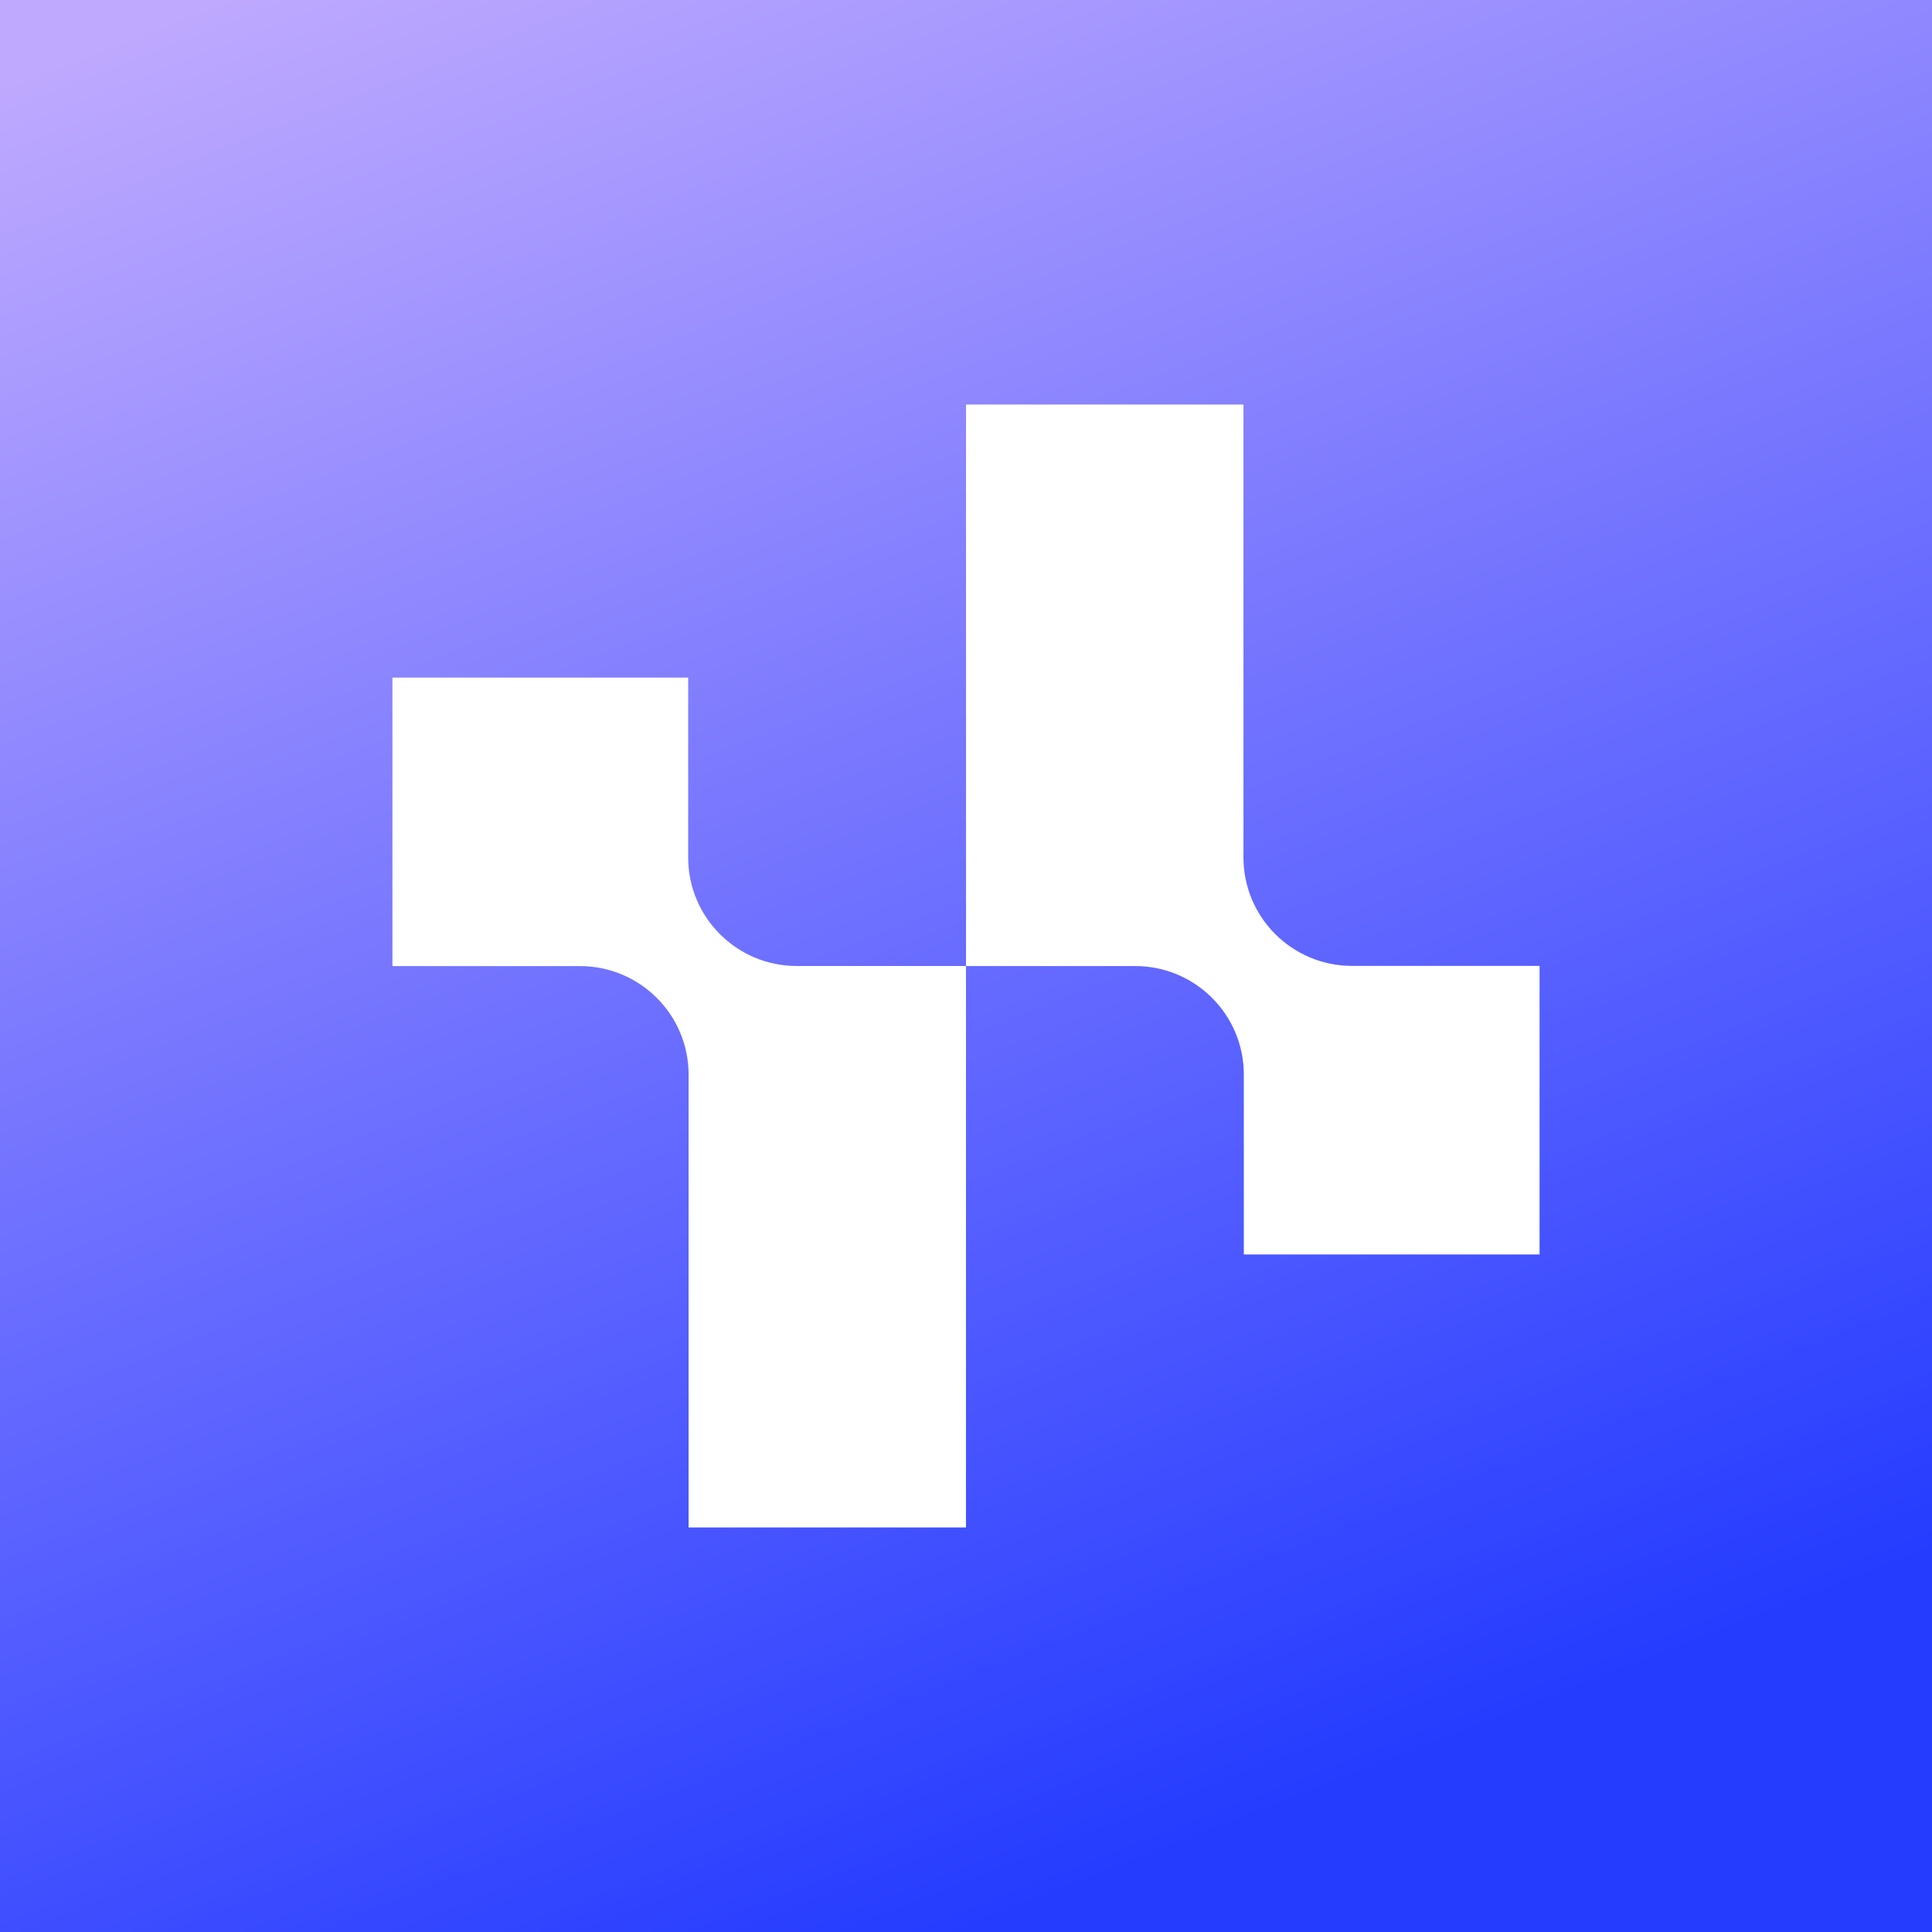
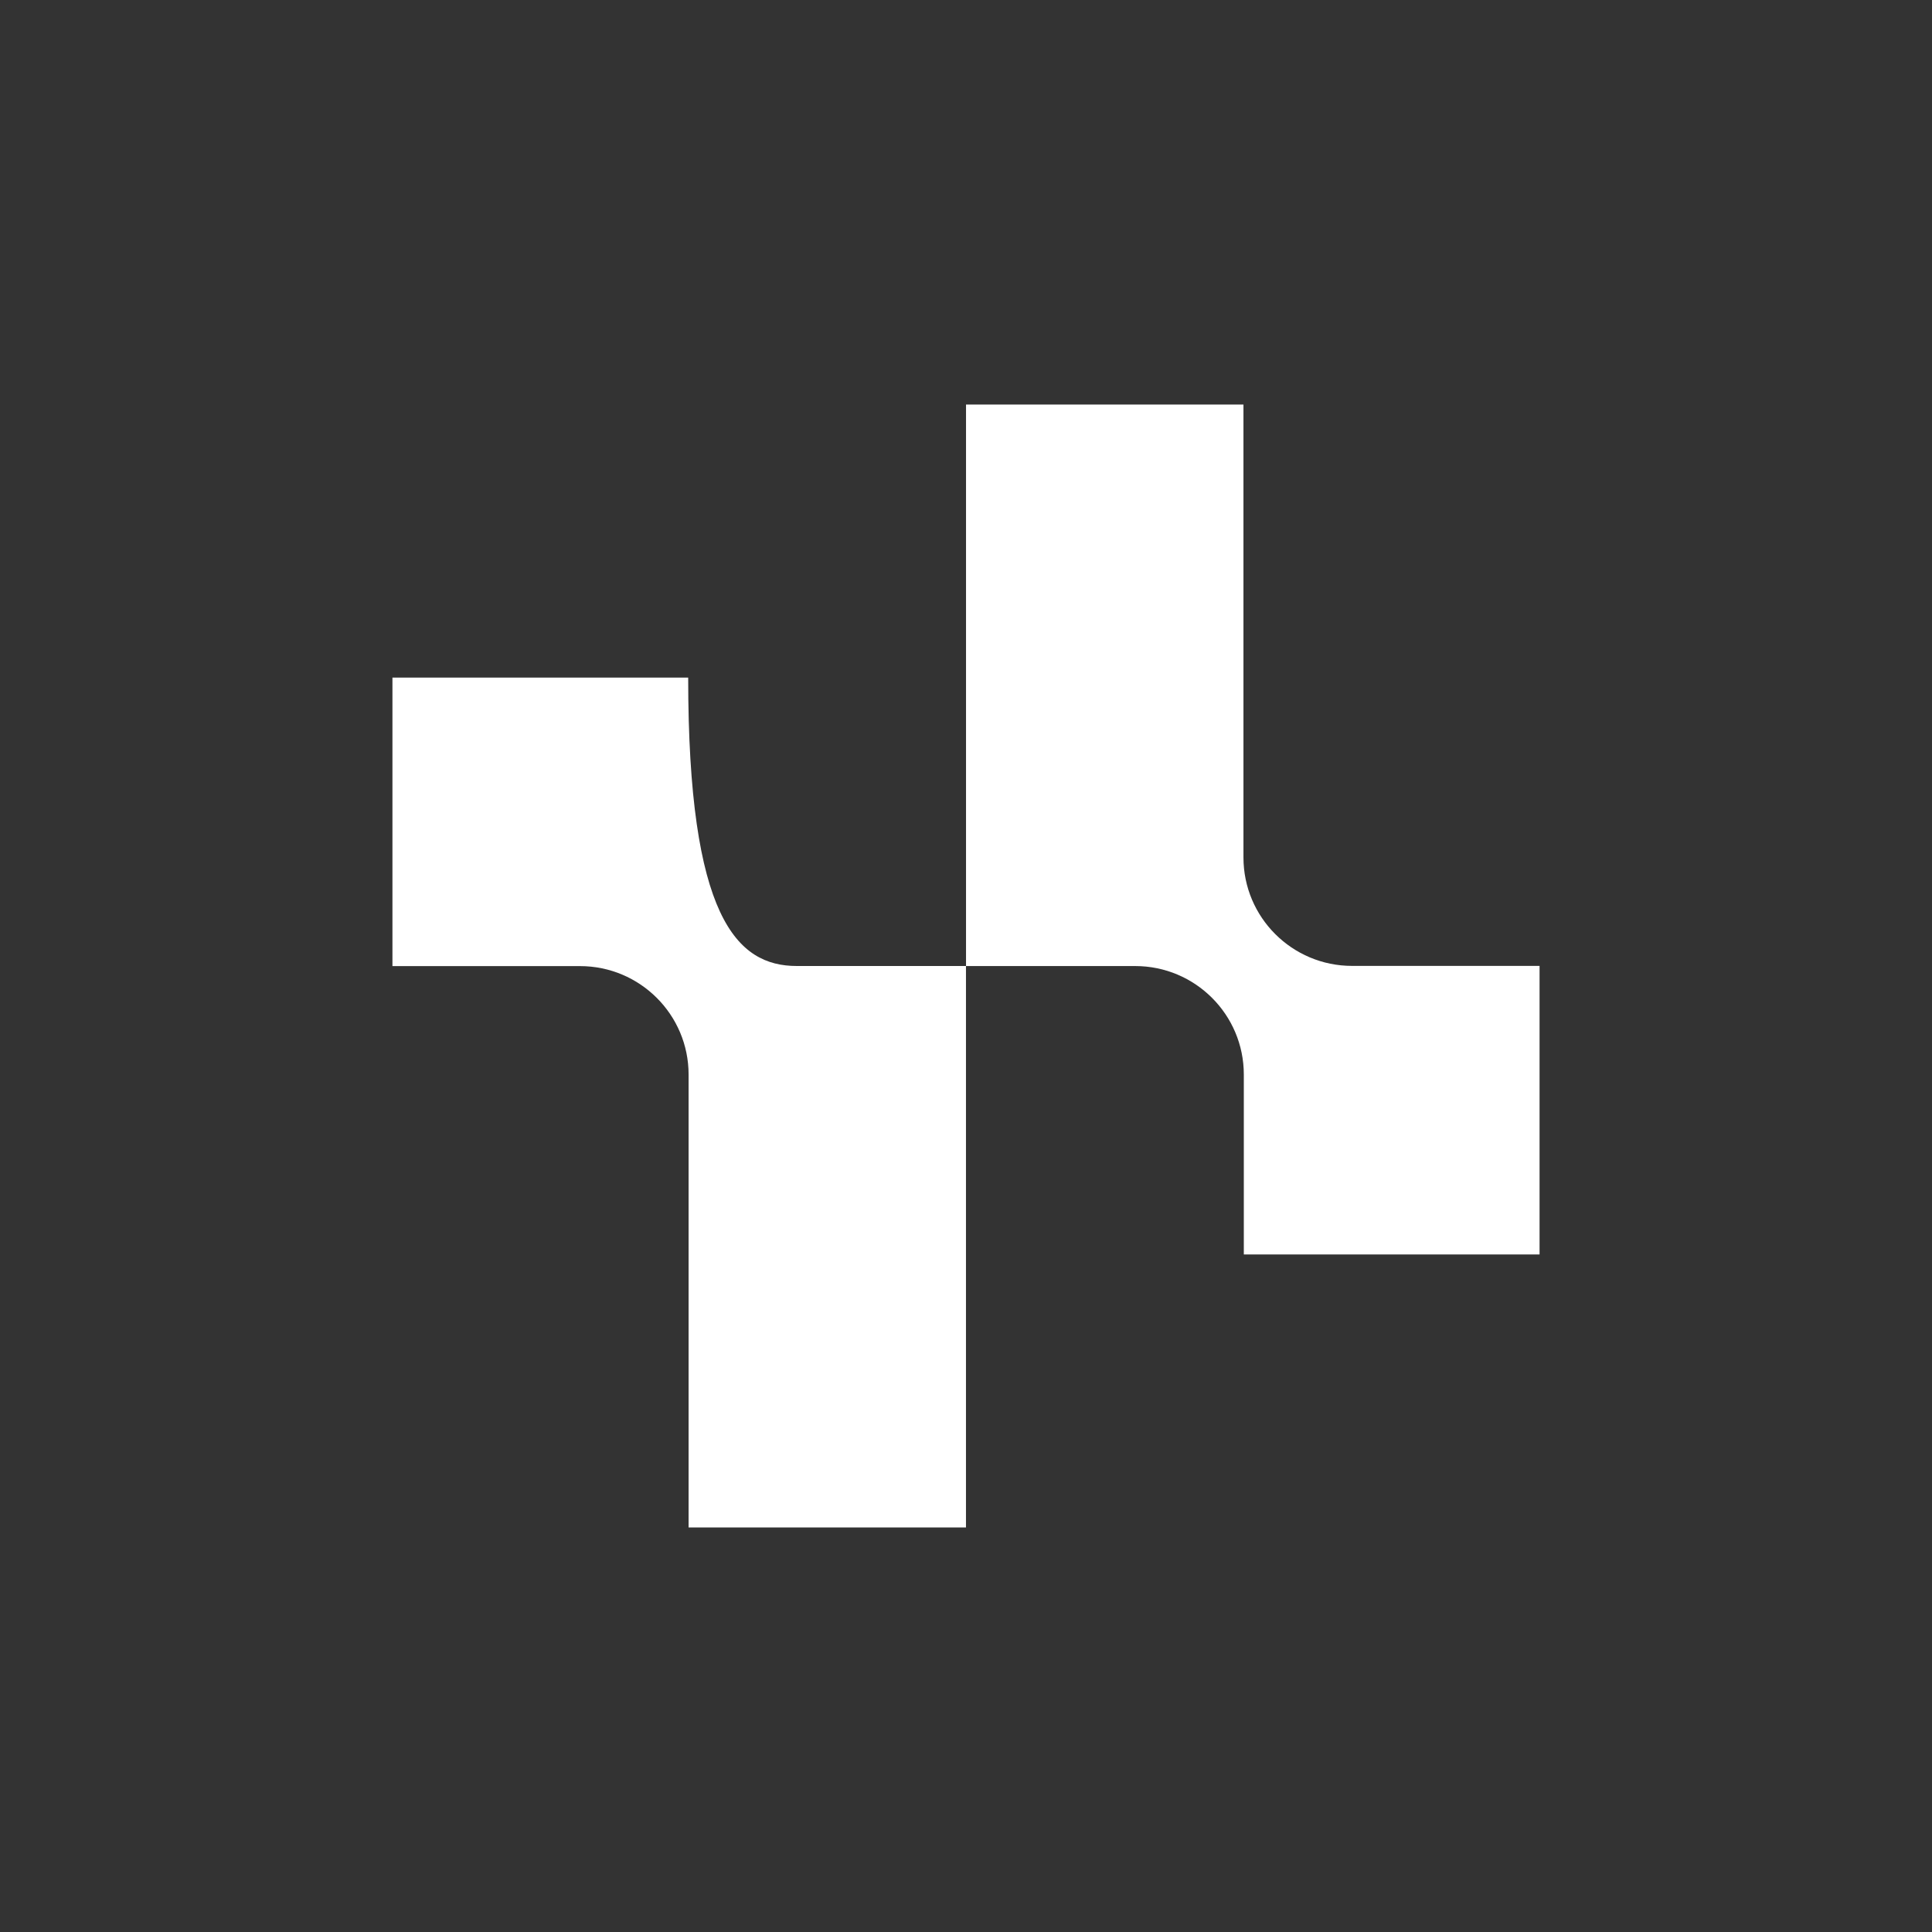
<svg xmlns="http://www.w3.org/2000/svg" width="320" height="320" viewBox="0 0 320 320" fill="none">
  <rect x="0" y="0" width="320" height="320" fill="#333333" stroke="none" />
-   <rect width="320" height="320" fill="url(#paint0_linear_19_1474)" />
-   <path d="M65 160.017V112.227H113.985V142.033C113.985 151.954 122.042 160 131.976 160H159.996V253H114.053V177.984C114.053 168.063 105.997 160.017 96.062 160.017H65Z" fill="white" />
+   <path d="M65 160.017V112.227H113.985C113.985 151.954 122.042 160 131.976 160H159.996V253H114.053V177.984C114.053 168.063 105.997 160.017 96.062 160.017H65Z" fill="white" />
  <path d="M255 159.992V207.782H206.015V177.975C206.015 168.054 197.958 160.009 188.024 160.009H160.004V67H205.956V142.016C205.956 151.937 214.012 159.983 223.947 159.983H255V159.992Z" fill="white" />
  <defs>
    <linearGradient id="paint0_linear_19_1474" x1="34.521" y1="3.07011e-06" x2="160" y2="320" gradientUnits="userSpaceOnUse">
      <stop stop-color="#BEA9FE" />
      <stop offset="1" stop-color="#253CFF" />
    </linearGradient>
  </defs>
</svg>